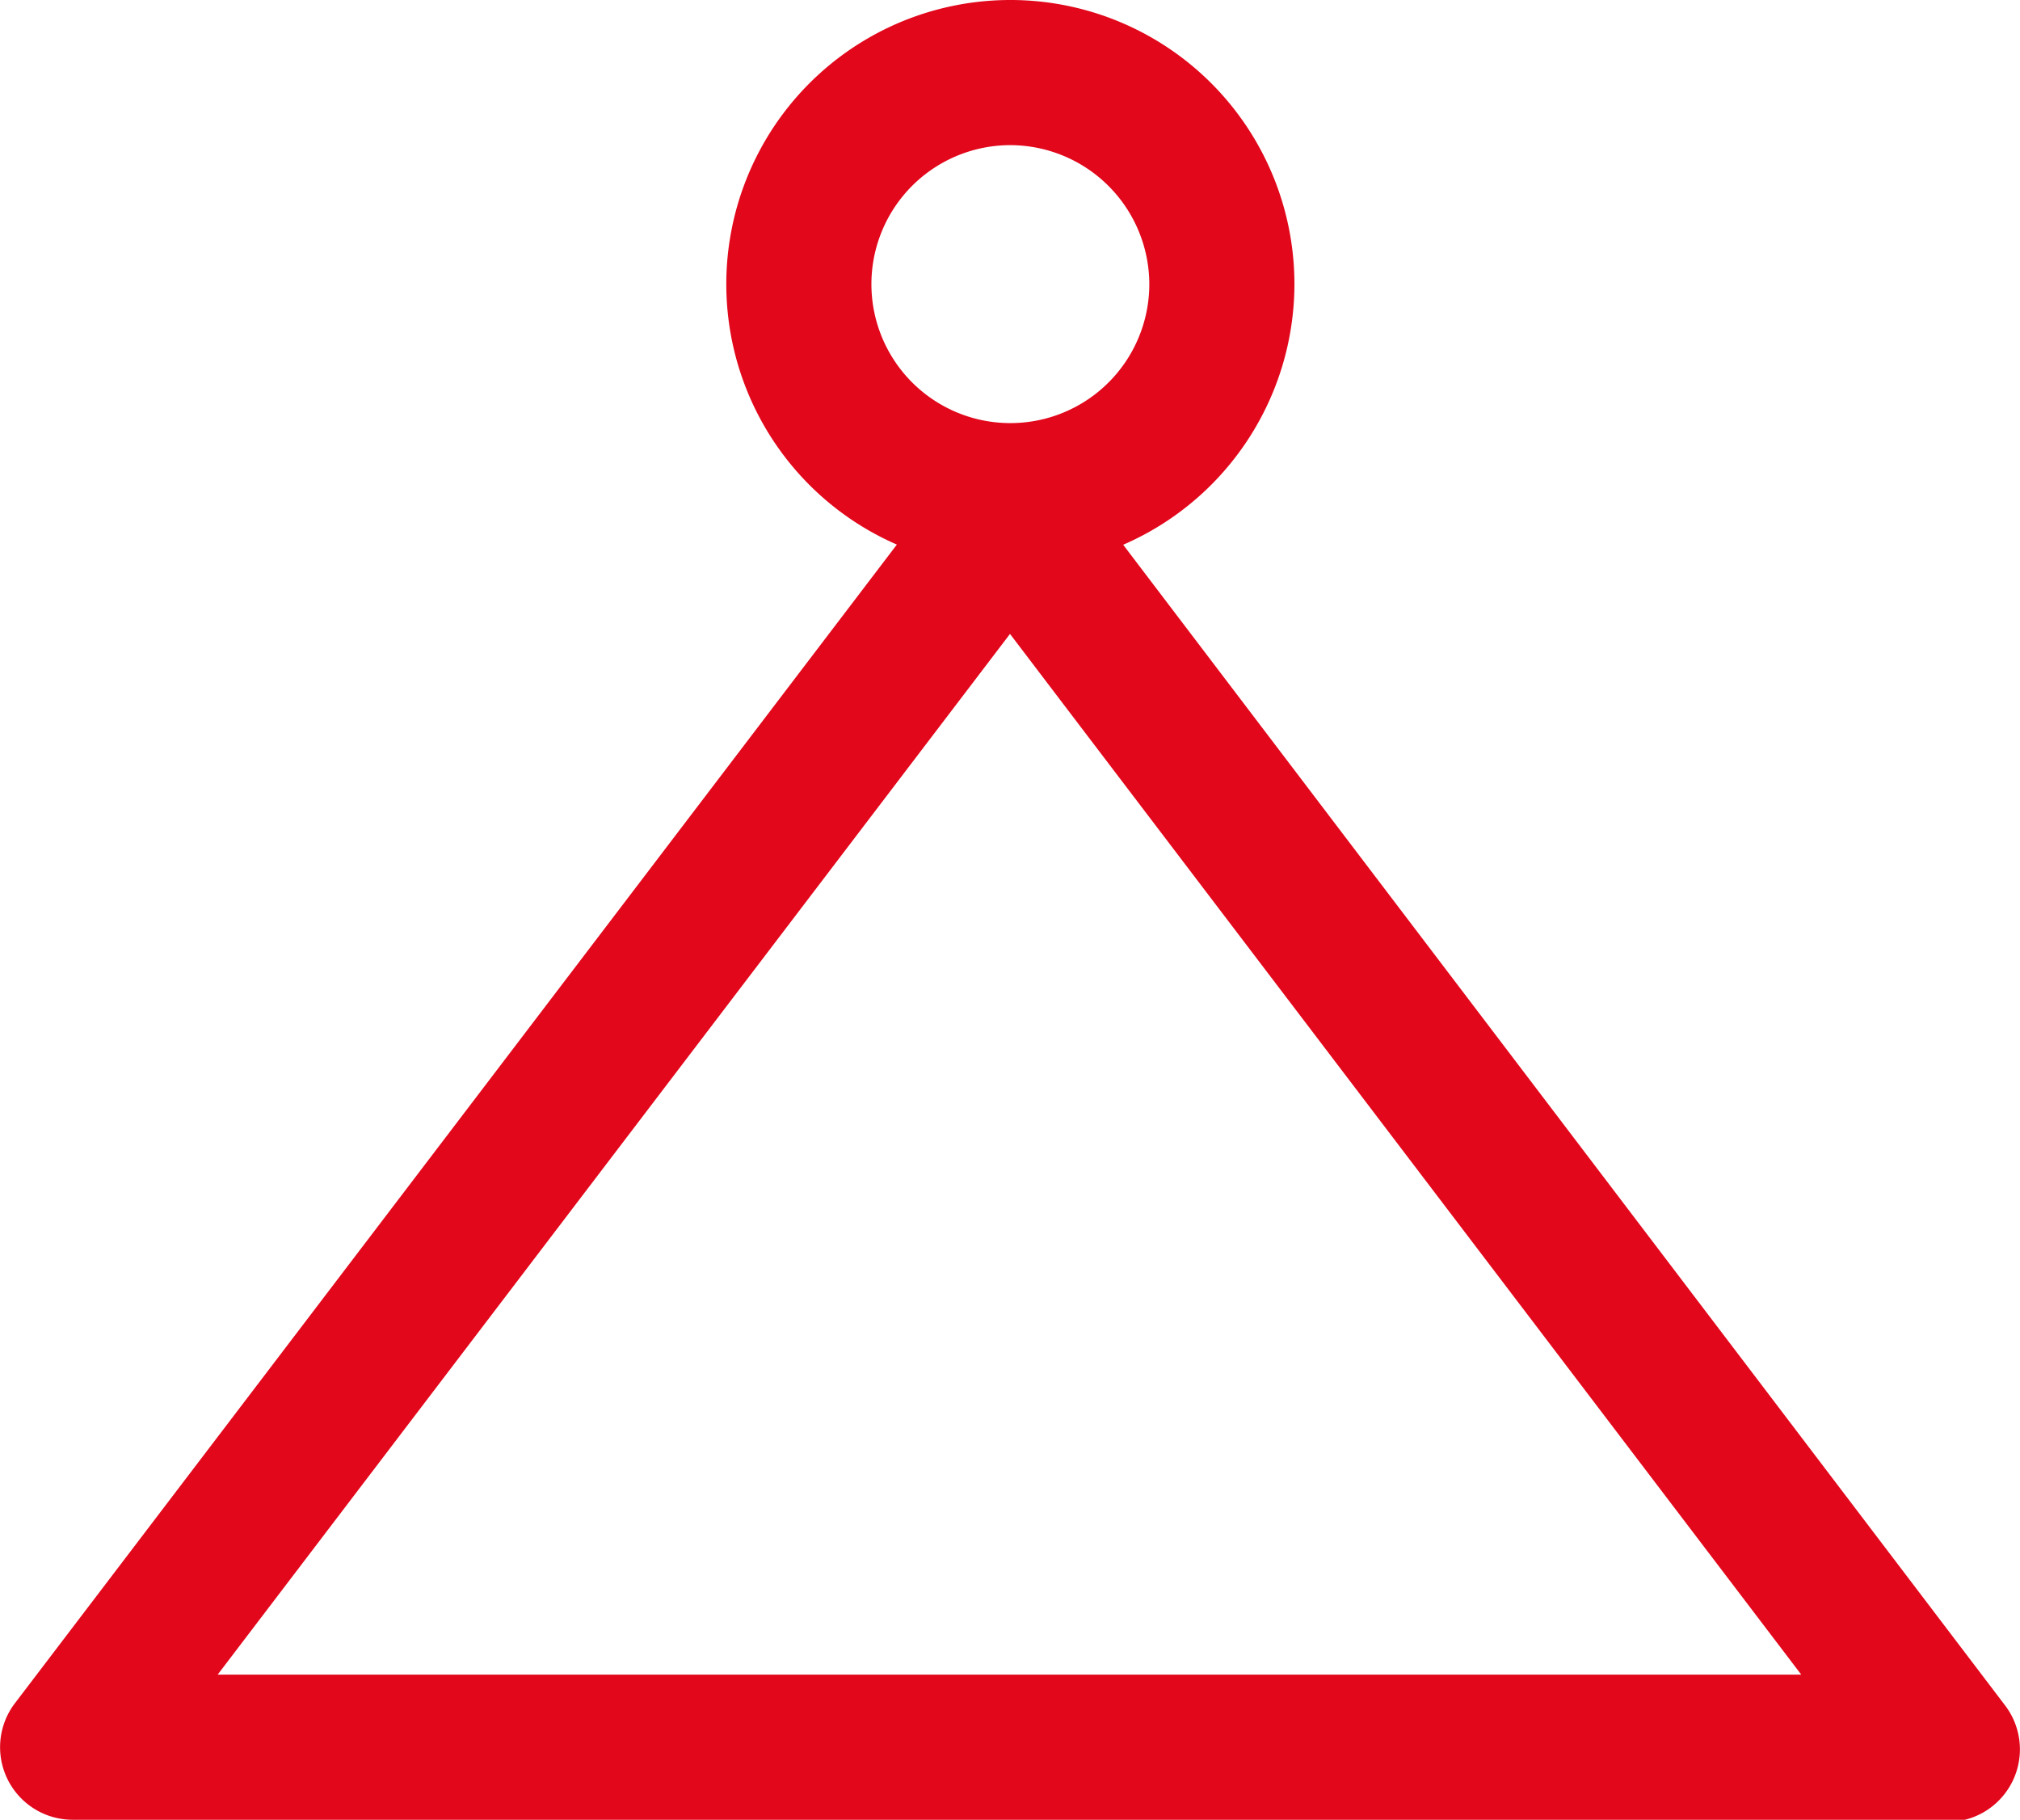
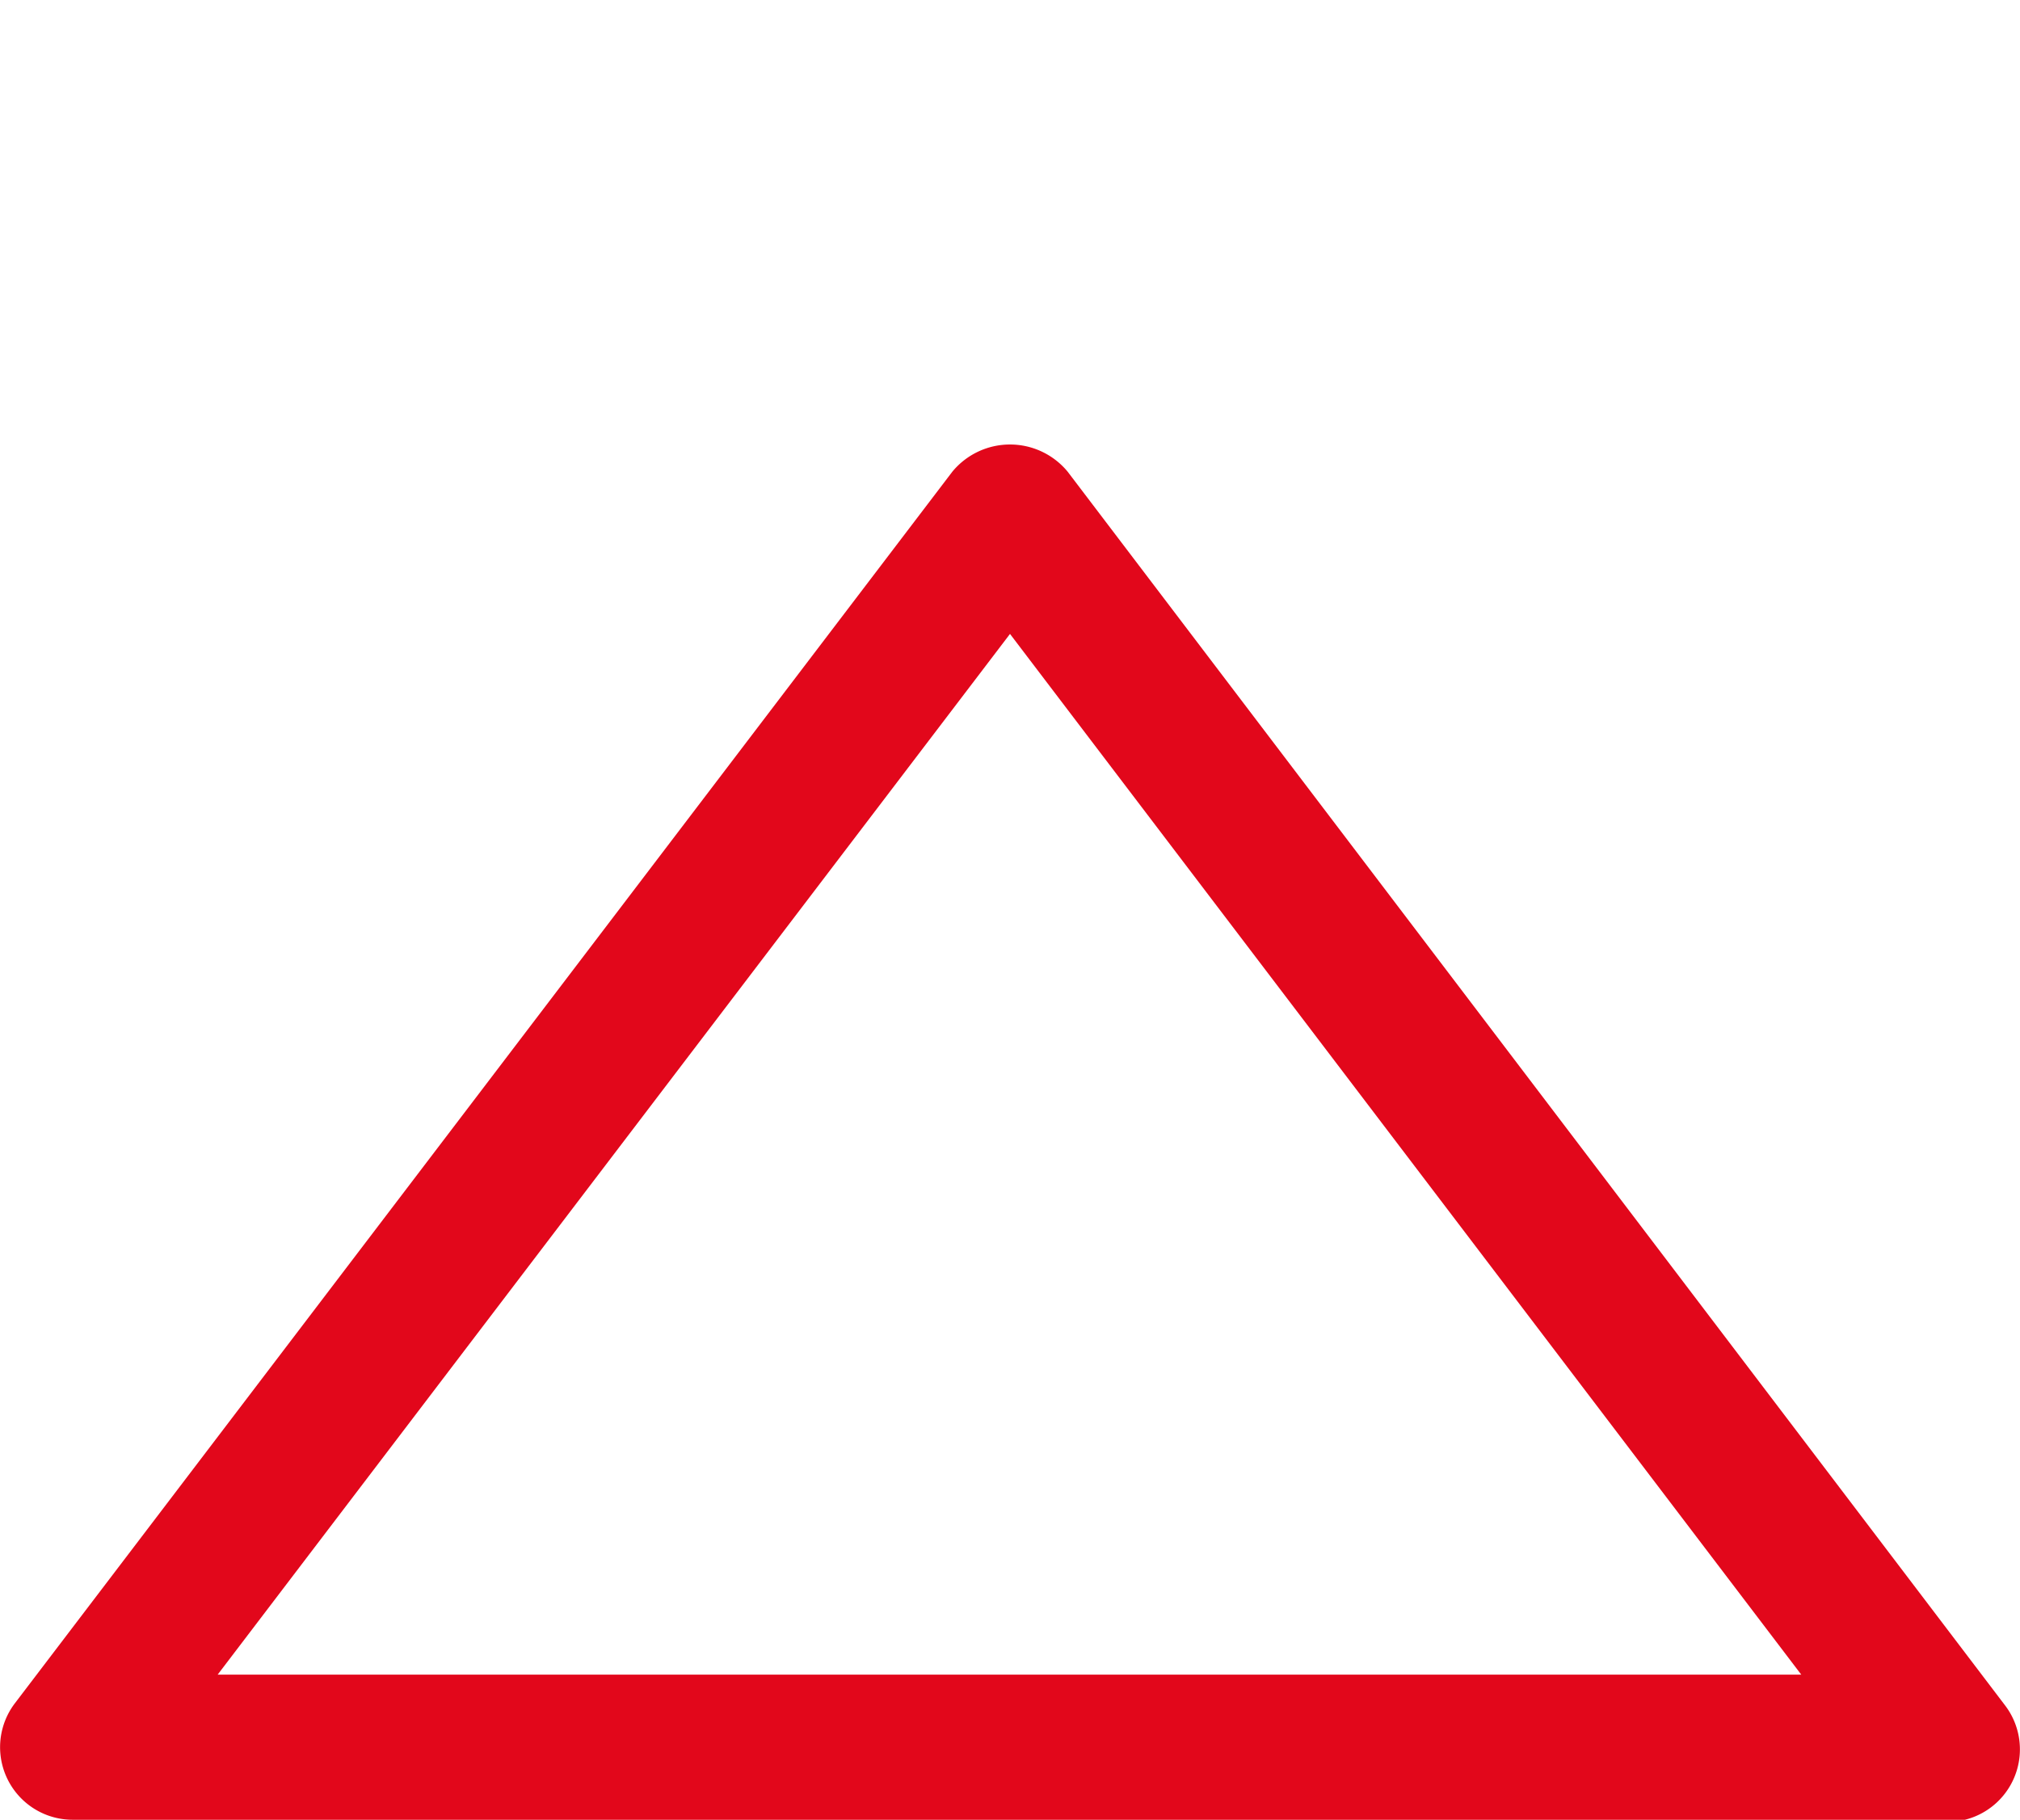
<svg xmlns="http://www.w3.org/2000/svg" viewBox="0 0 55.68 50.15">
  <defs>
    <style>.cls-1{fill:#e2071b;}</style>
  </defs>
  <g id="Layer_2" data-name="Layer 2">
    <g id="Ebene_2" data-name="Ebene 2">
      <path class="cls-1" d="M53.68,50.15H2A2,2,0,0,1,.41,46.94L26.25,13a2.06,2.06,0,0,1,3.18,0l25.84,34a2,2,0,0,1-1.59,3.21ZM6,46.15H49.65L27.84,17.47Z" />
-       <path class="cls-1" d="M27.86,15.66a7.83,7.83,0,1,1,7.82-7.83A7.84,7.84,0,0,1,27.86,15.66ZM27.86,4a3.83,3.83,0,1,0,3.82,3.83A3.84,3.84,0,0,0,27.86,4Z" />
    </g>
  </g>
</svg>